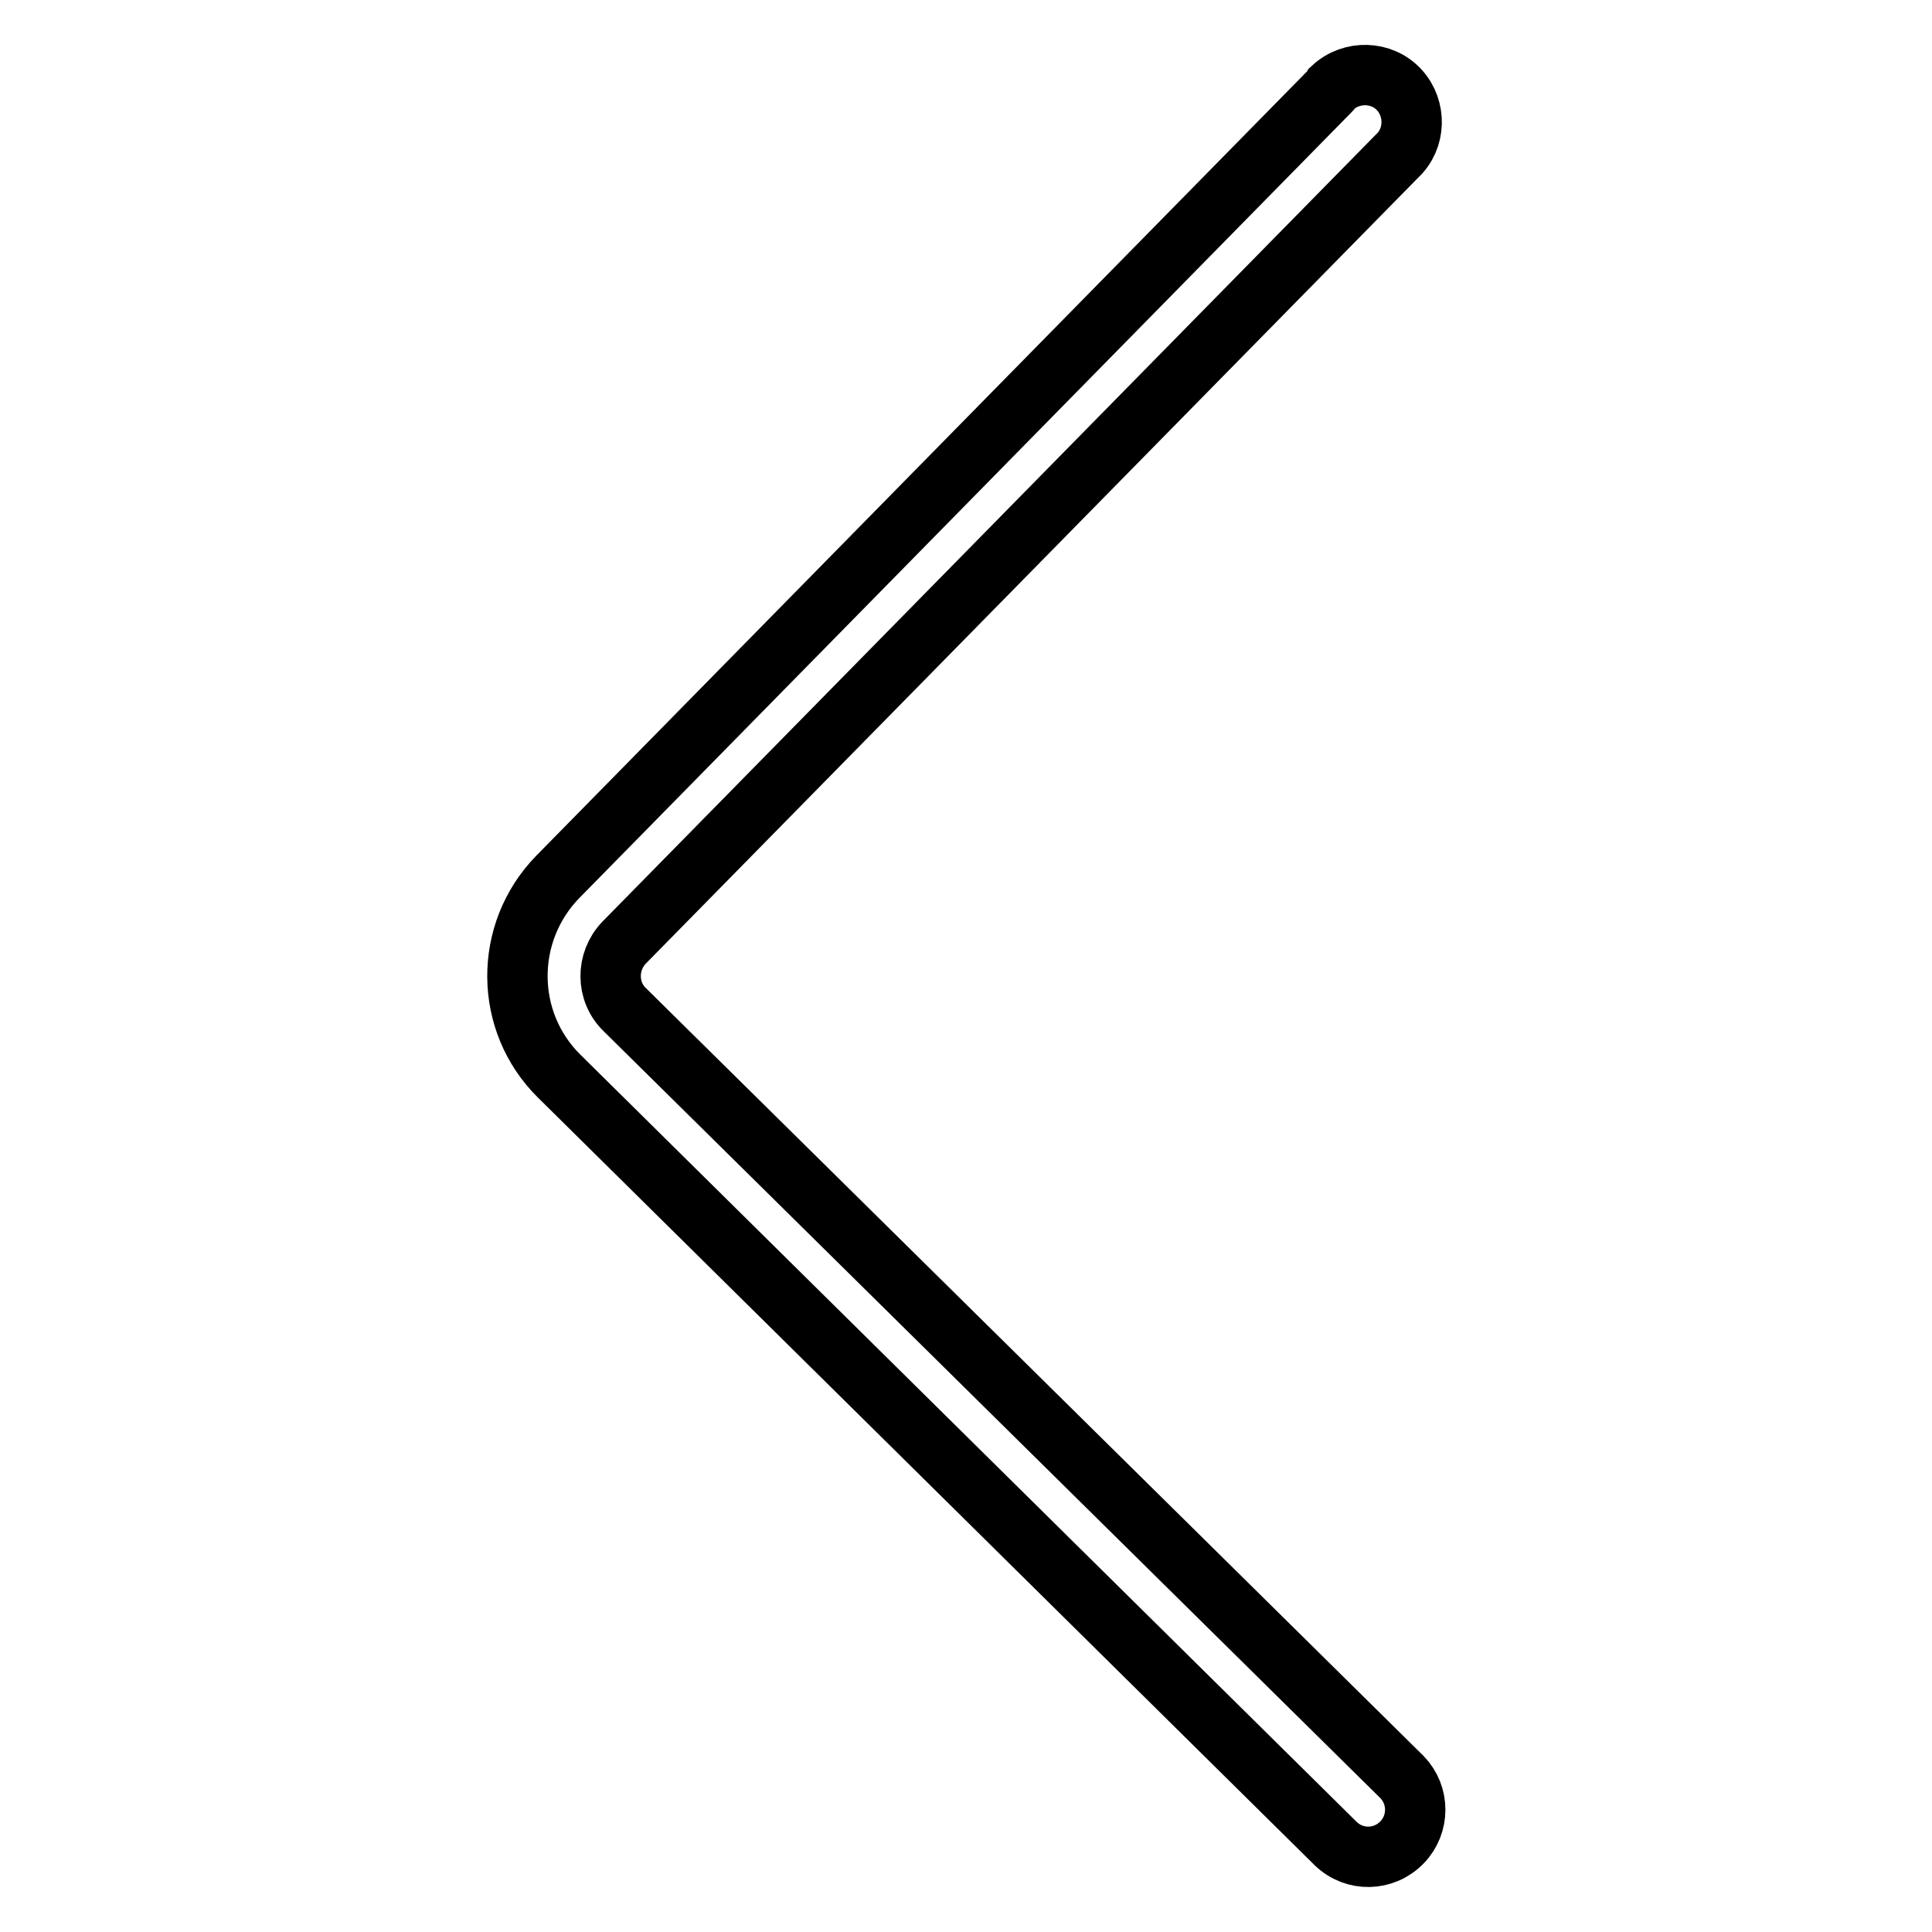
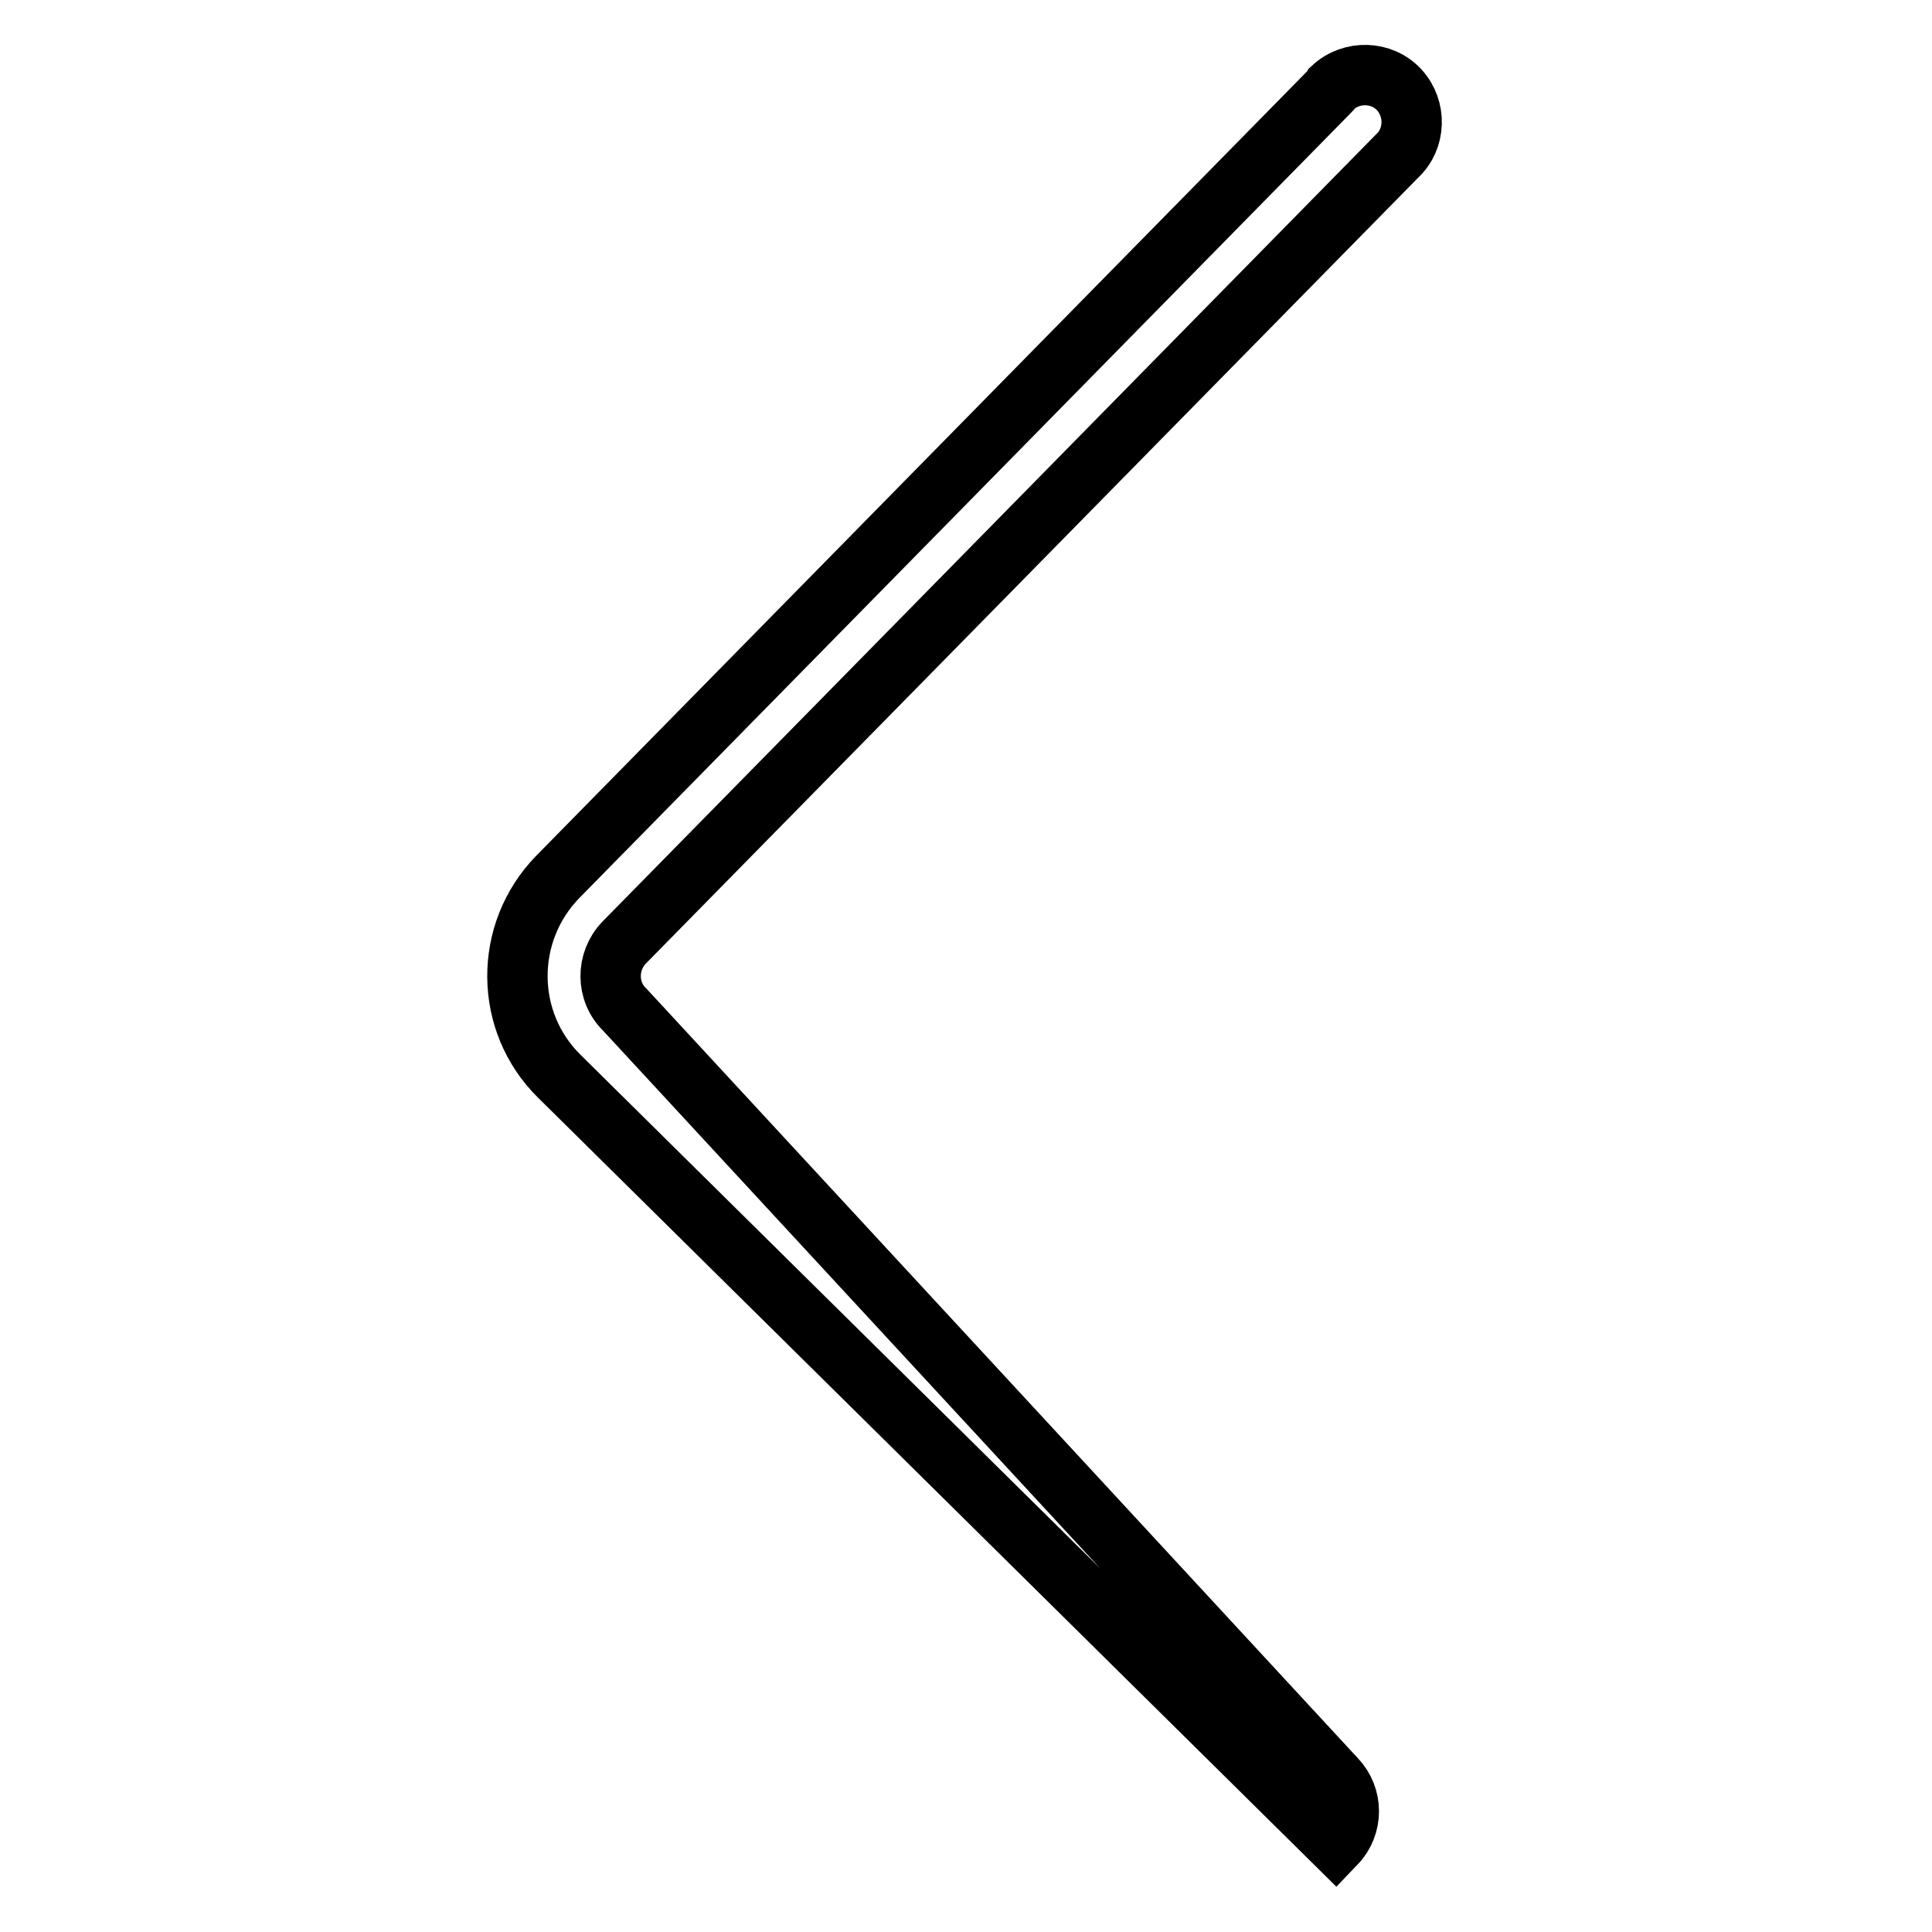
<svg xmlns="http://www.w3.org/2000/svg" version="1.1" x="0px" y="0px" viewBox="0 0 256 256" enable-background="new 0 0 256 256" xml:space="preserve">
  <g>
-     <path stroke-width="8" fill-opacity="0" stroke="#000000" d="M176.3,12L73.9,116.2c-7.2,7.4-7.1,19.2,0.2,26.4L177,244.3c2.5,2.4,6.4,2.3,8.8-0.2c2.3-2.4,2.3-6.2,0-8.6 L82.8,133.8c-2.5-2.4-2.5-6.4-0.1-8.9L185.1,20.7c2.5-2.3,2.6-6.3,0.3-8.8c-2.3-2.5-6.3-2.6-8.8-0.3 C176.5,11.8,176.4,11.9,176.3,12L176.3,12z" />
+     <path stroke-width="8" fill-opacity="0" stroke="#000000" d="M176.3,12L73.9,116.2c-7.2,7.4-7.1,19.2,0.2,26.4L177,244.3c2.3-2.4,2.3-6.2,0-8.6 L82.8,133.8c-2.5-2.4-2.5-6.4-0.1-8.9L185.1,20.7c2.5-2.3,2.6-6.3,0.3-8.8c-2.3-2.5-6.3-2.6-8.8-0.3 C176.5,11.8,176.4,11.9,176.3,12L176.3,12z" />
  </g>
</svg>